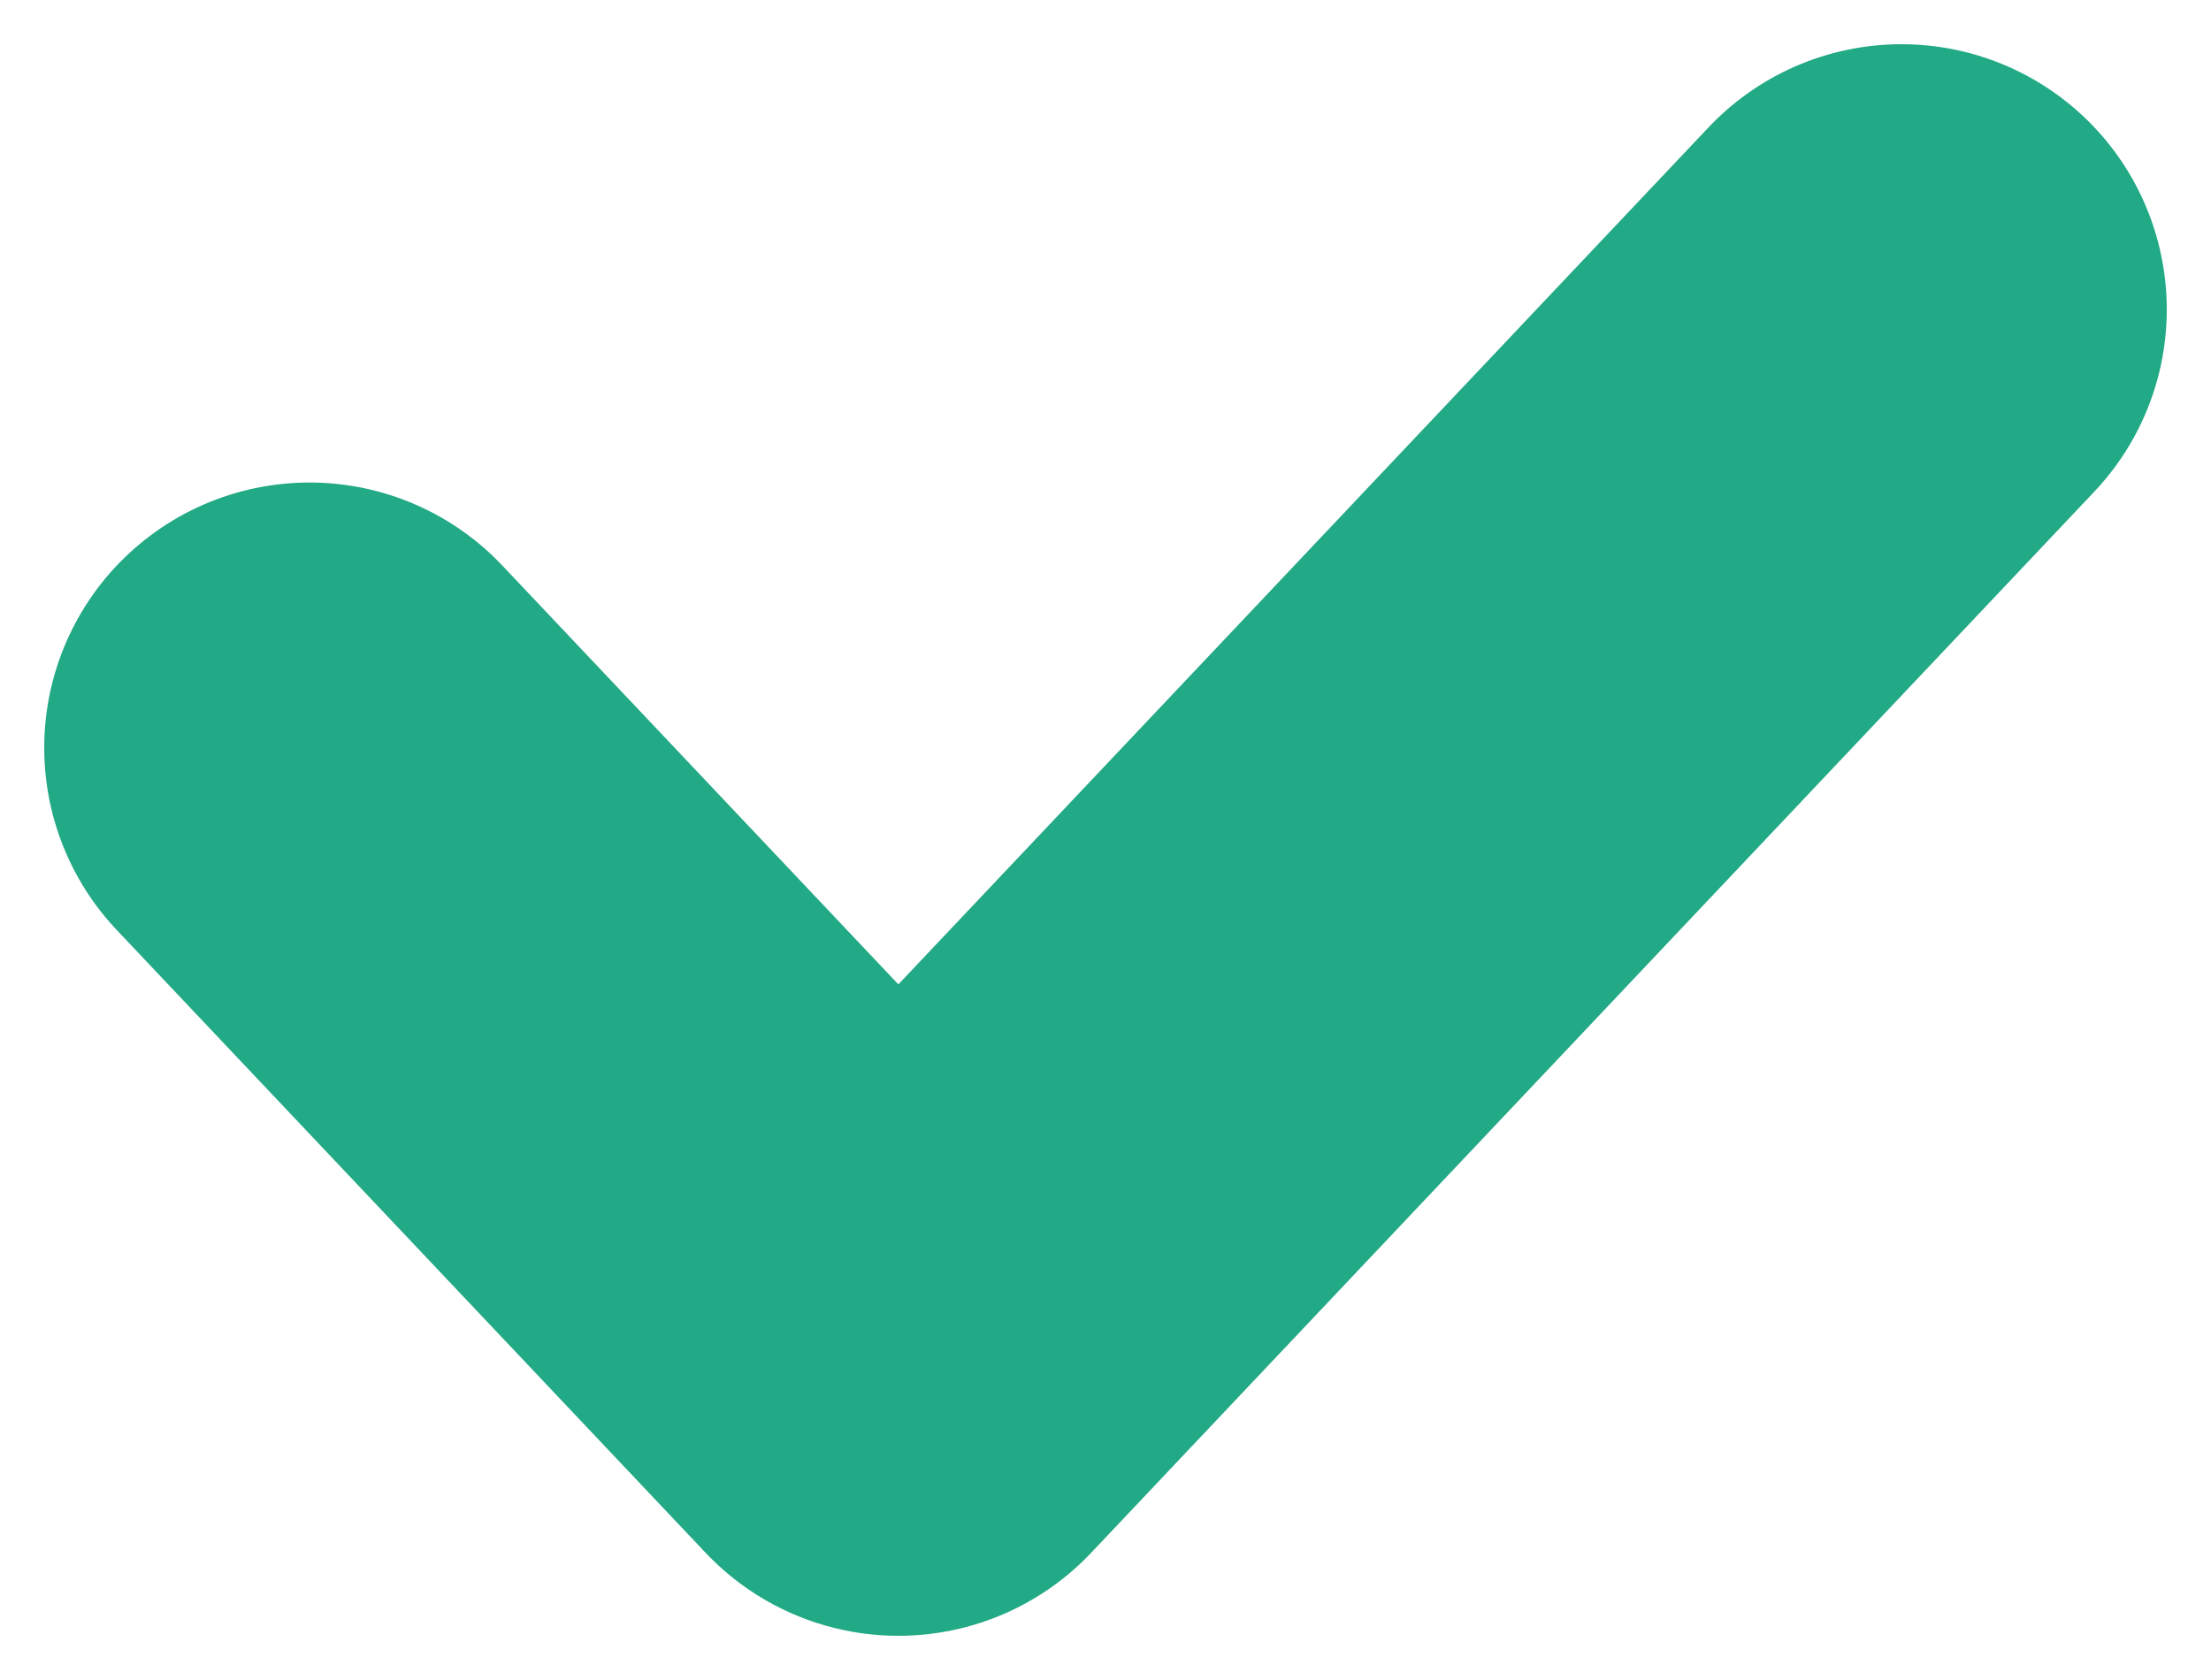
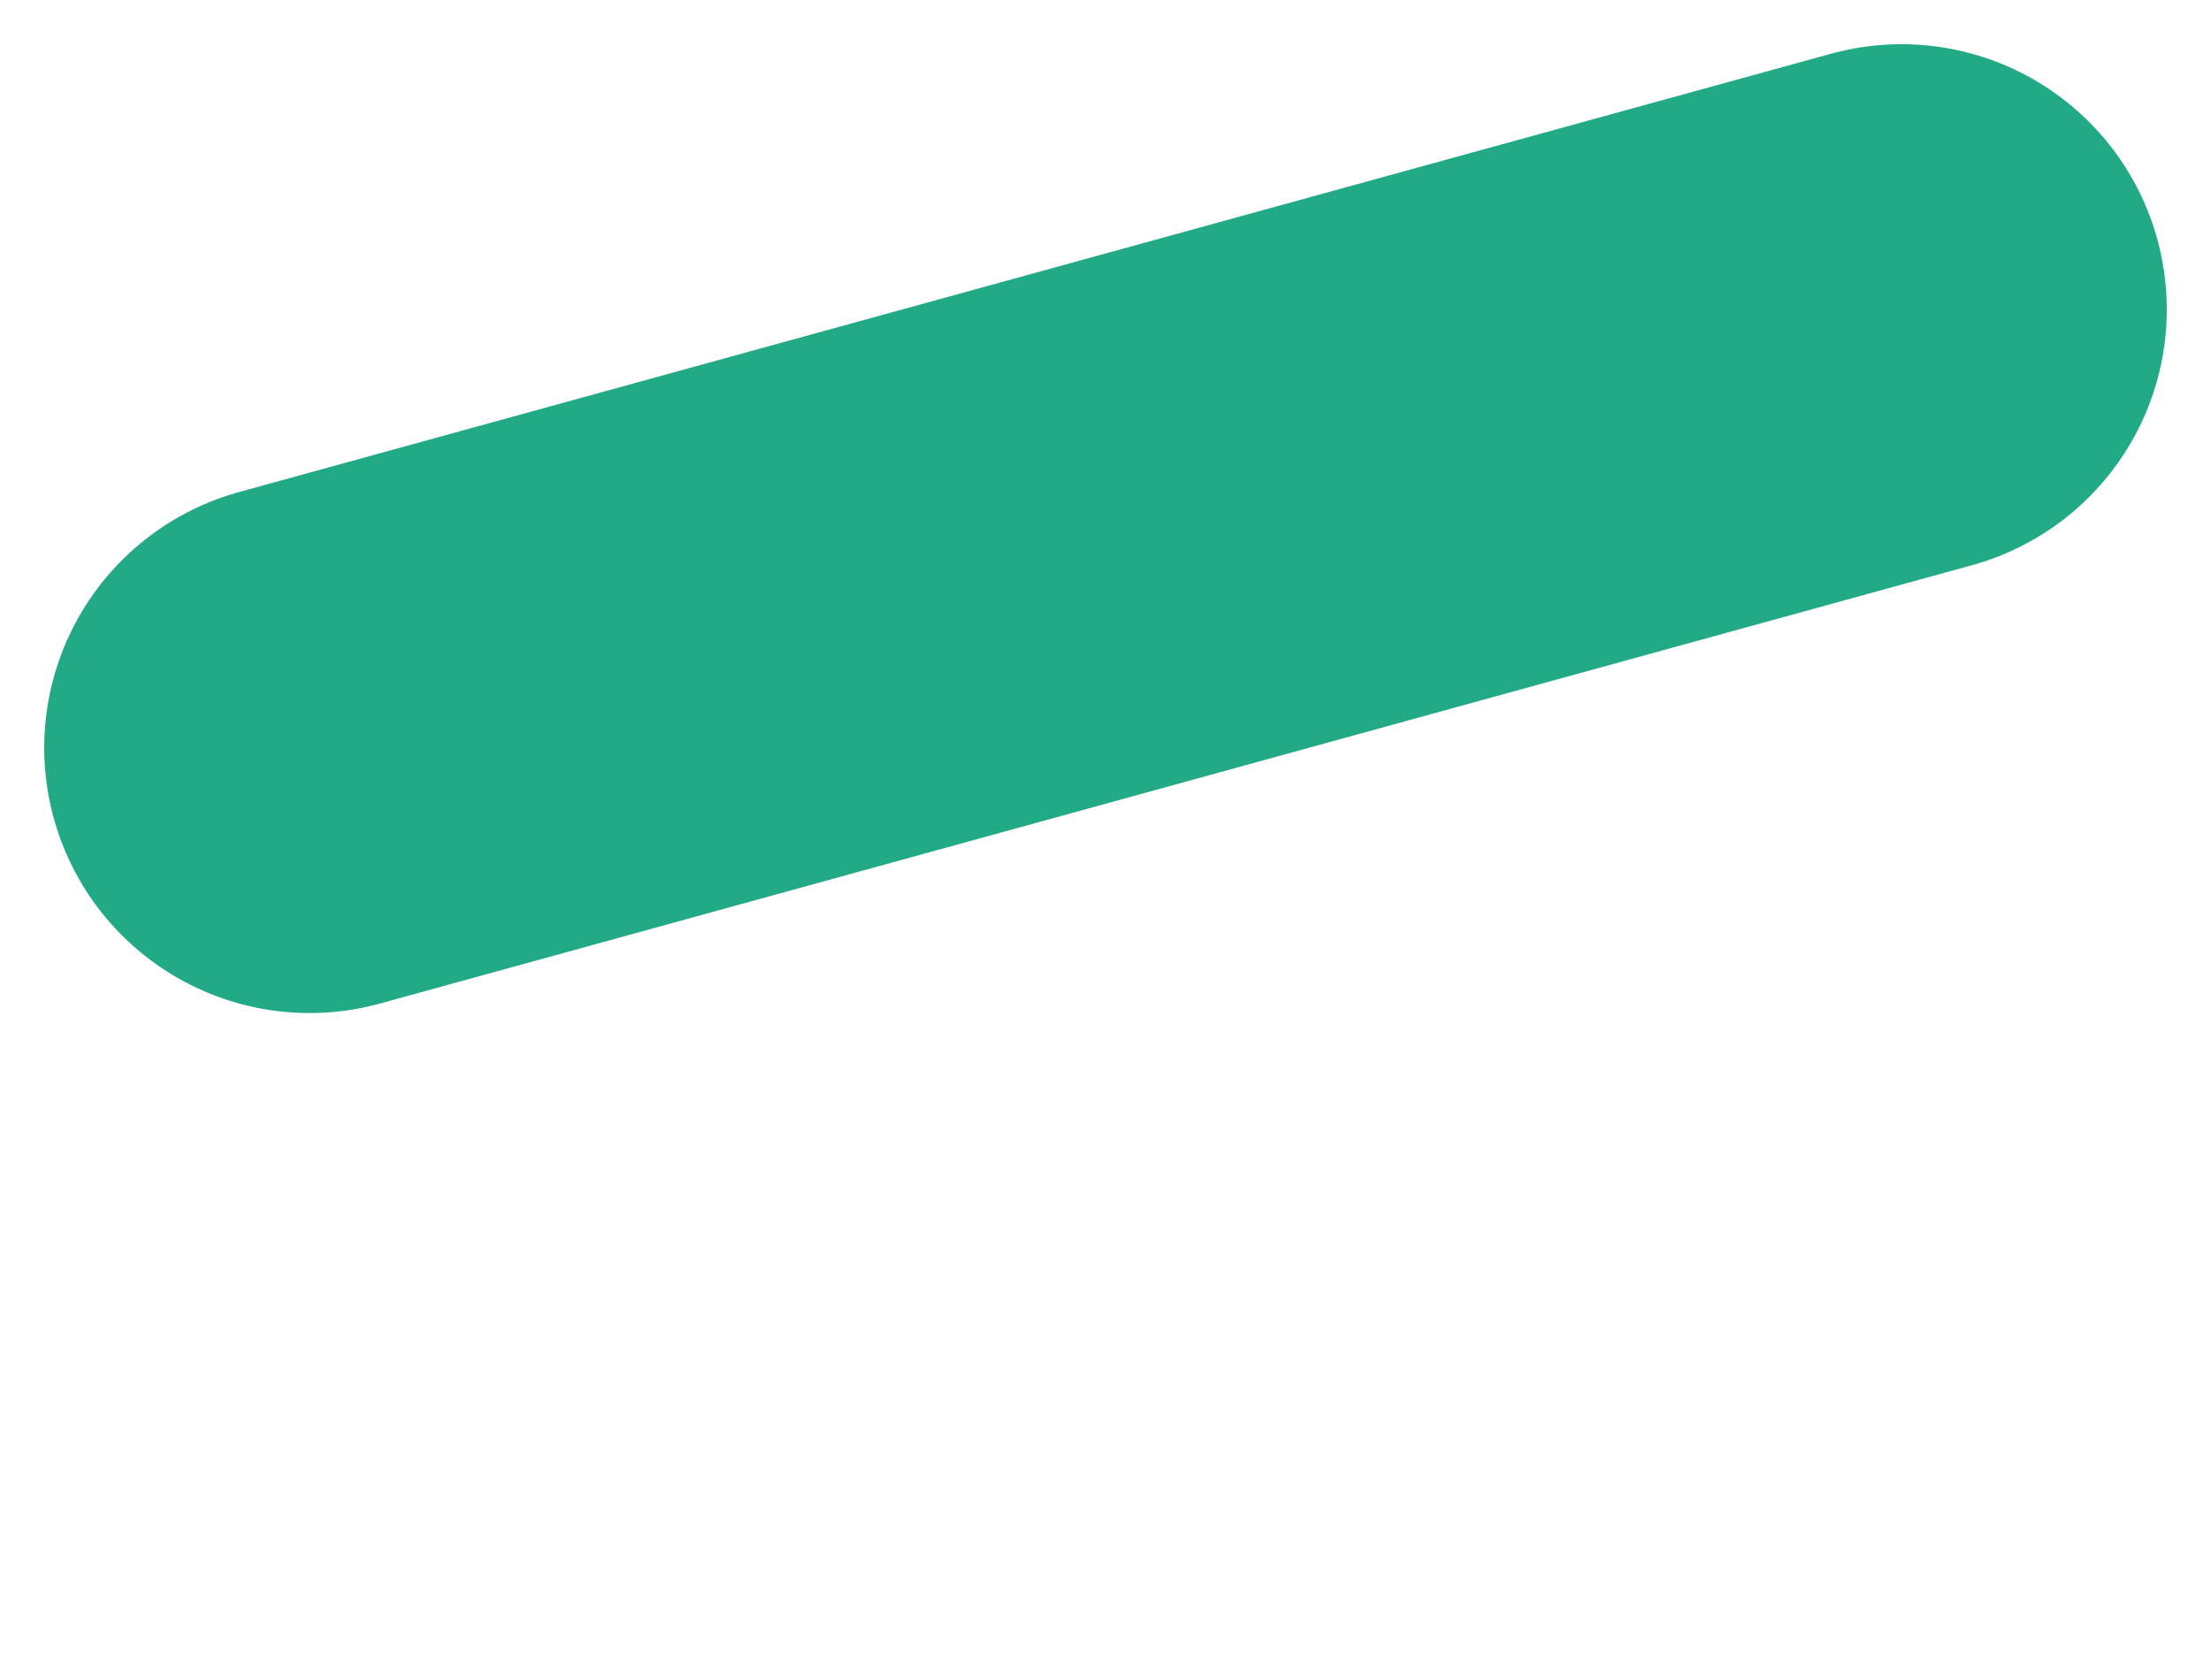
<svg xmlns="http://www.w3.org/2000/svg" width="25" height="19" viewBox="0 0 25 19" fill="none">
-   <path d="M3.5 8.457L10.158 15.5L21.5 3.5" stroke="#22A985" stroke-width="6" stroke-linecap="round" stroke-linejoin="round" />
+   <path d="M3.5 8.457L21.5 3.5" stroke="#22A985" stroke-width="6" stroke-linecap="round" stroke-linejoin="round" />
</svg>